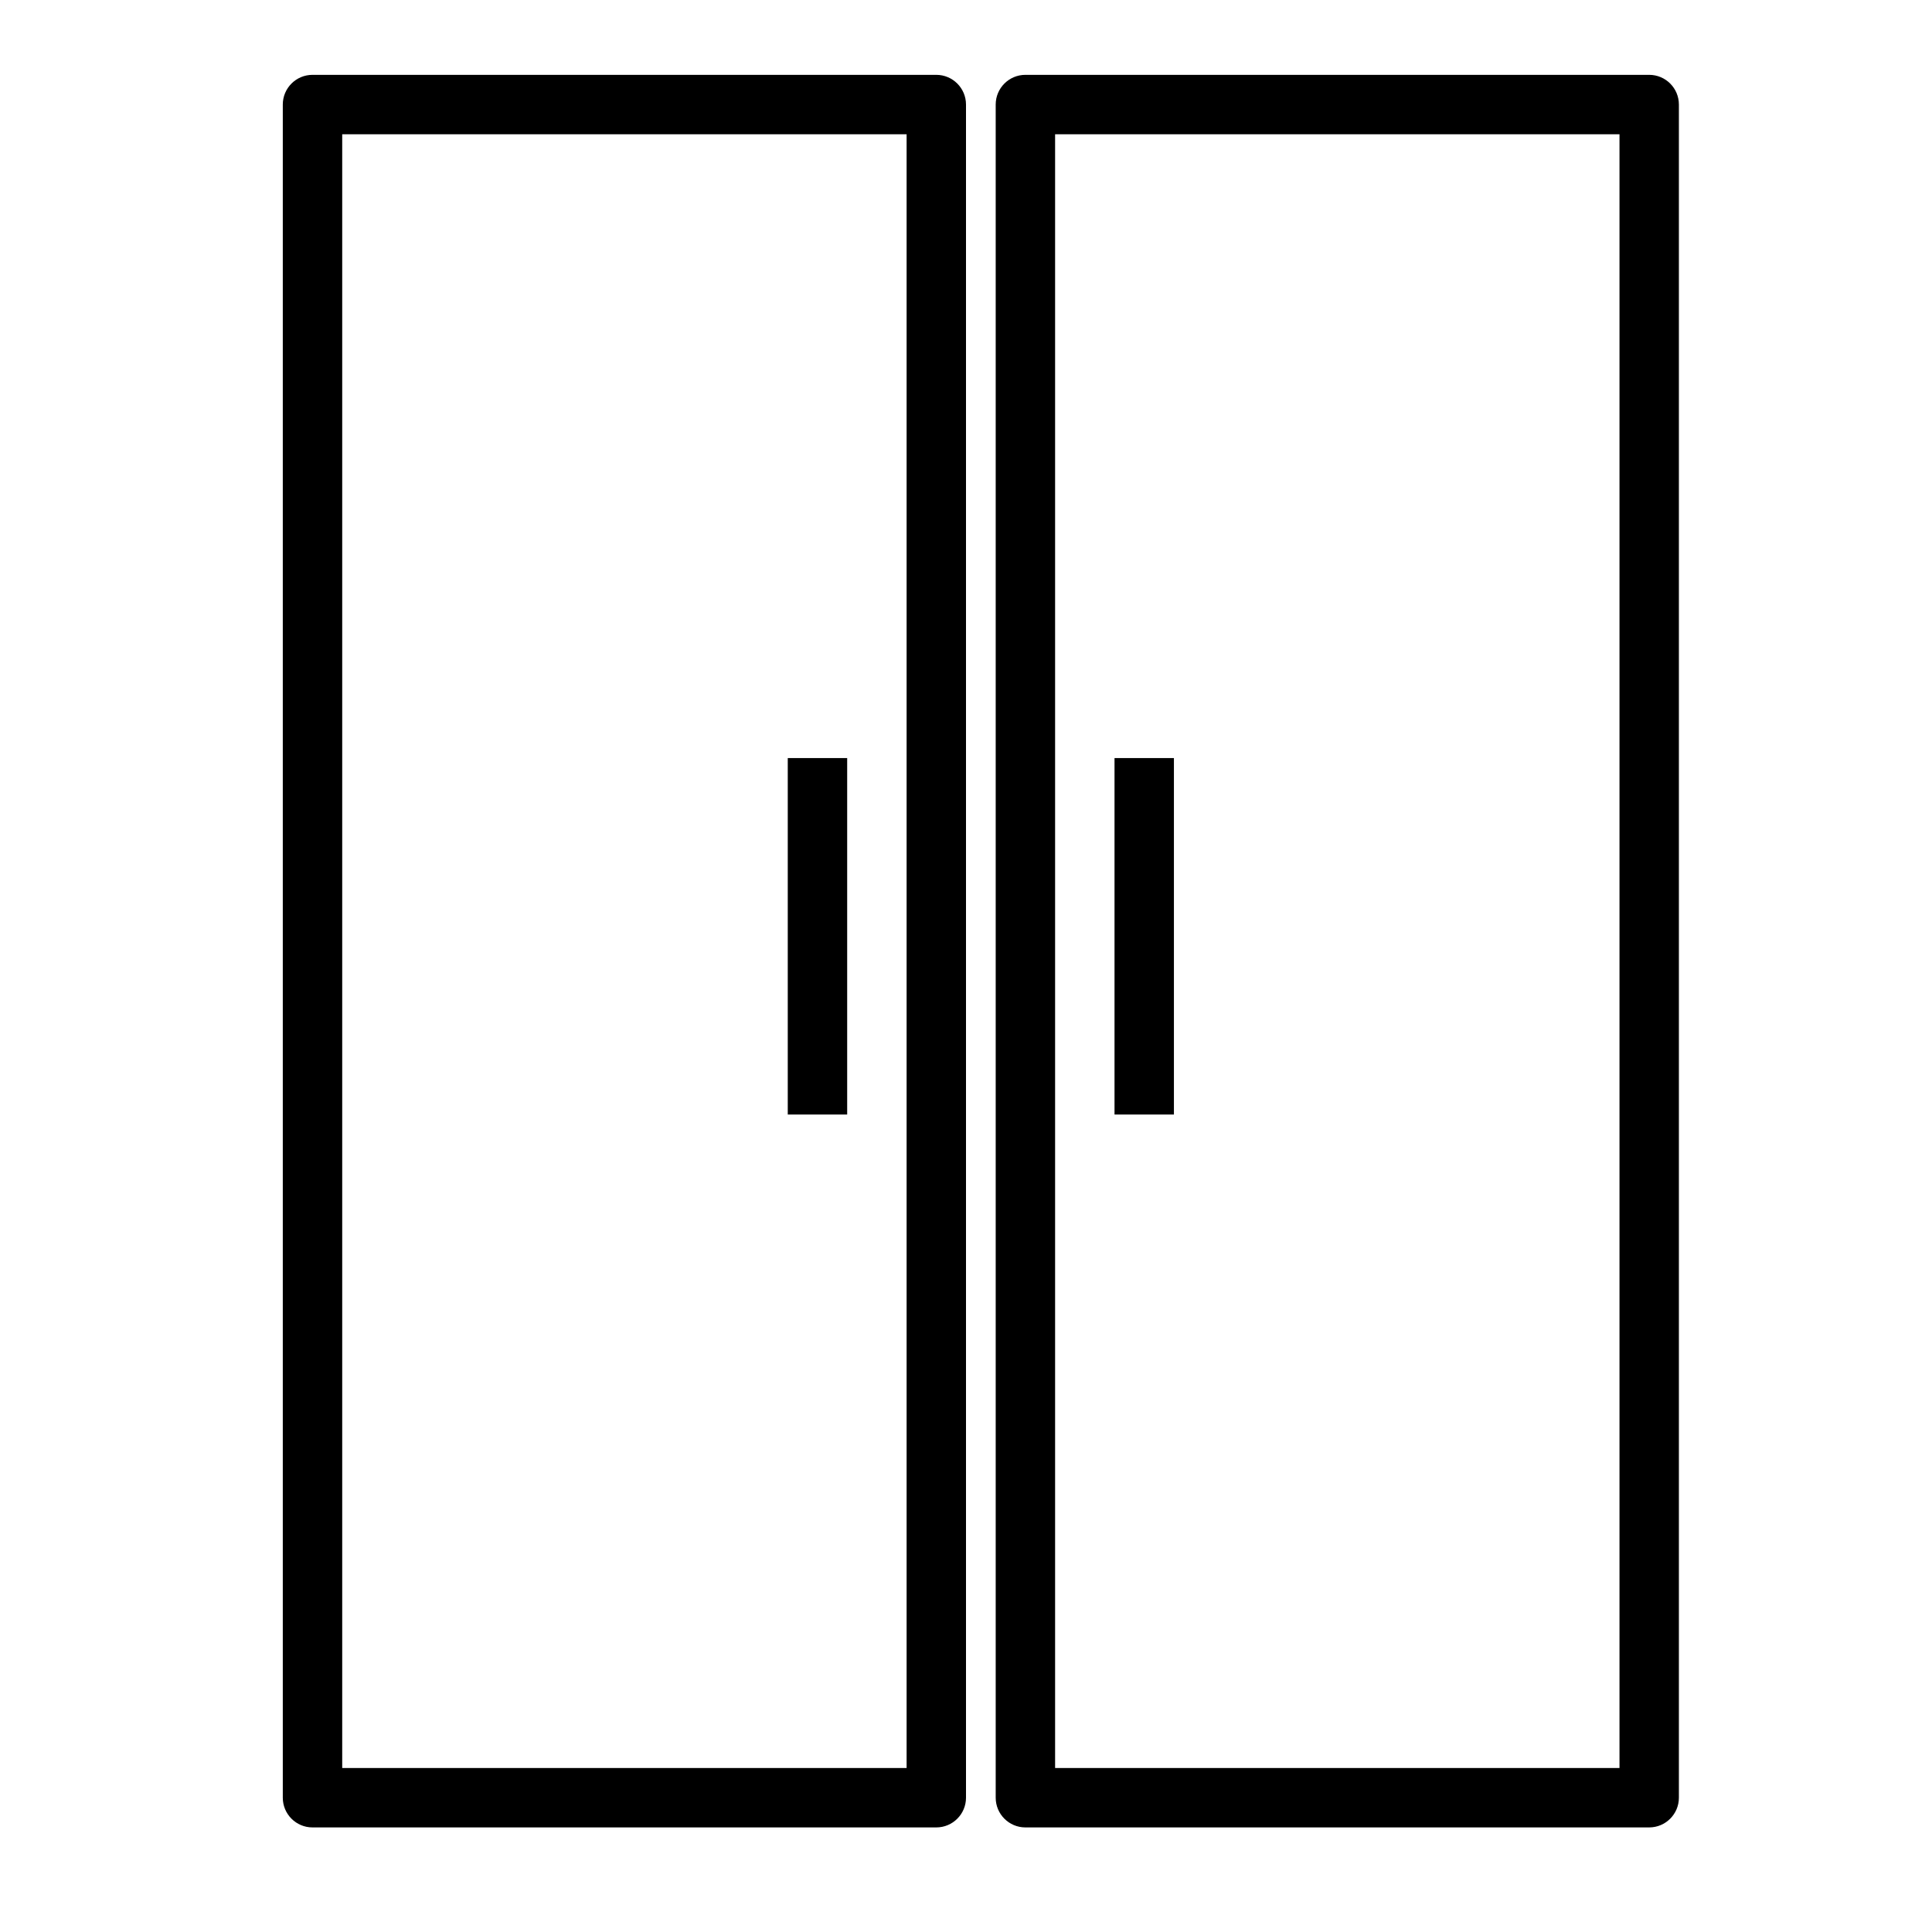
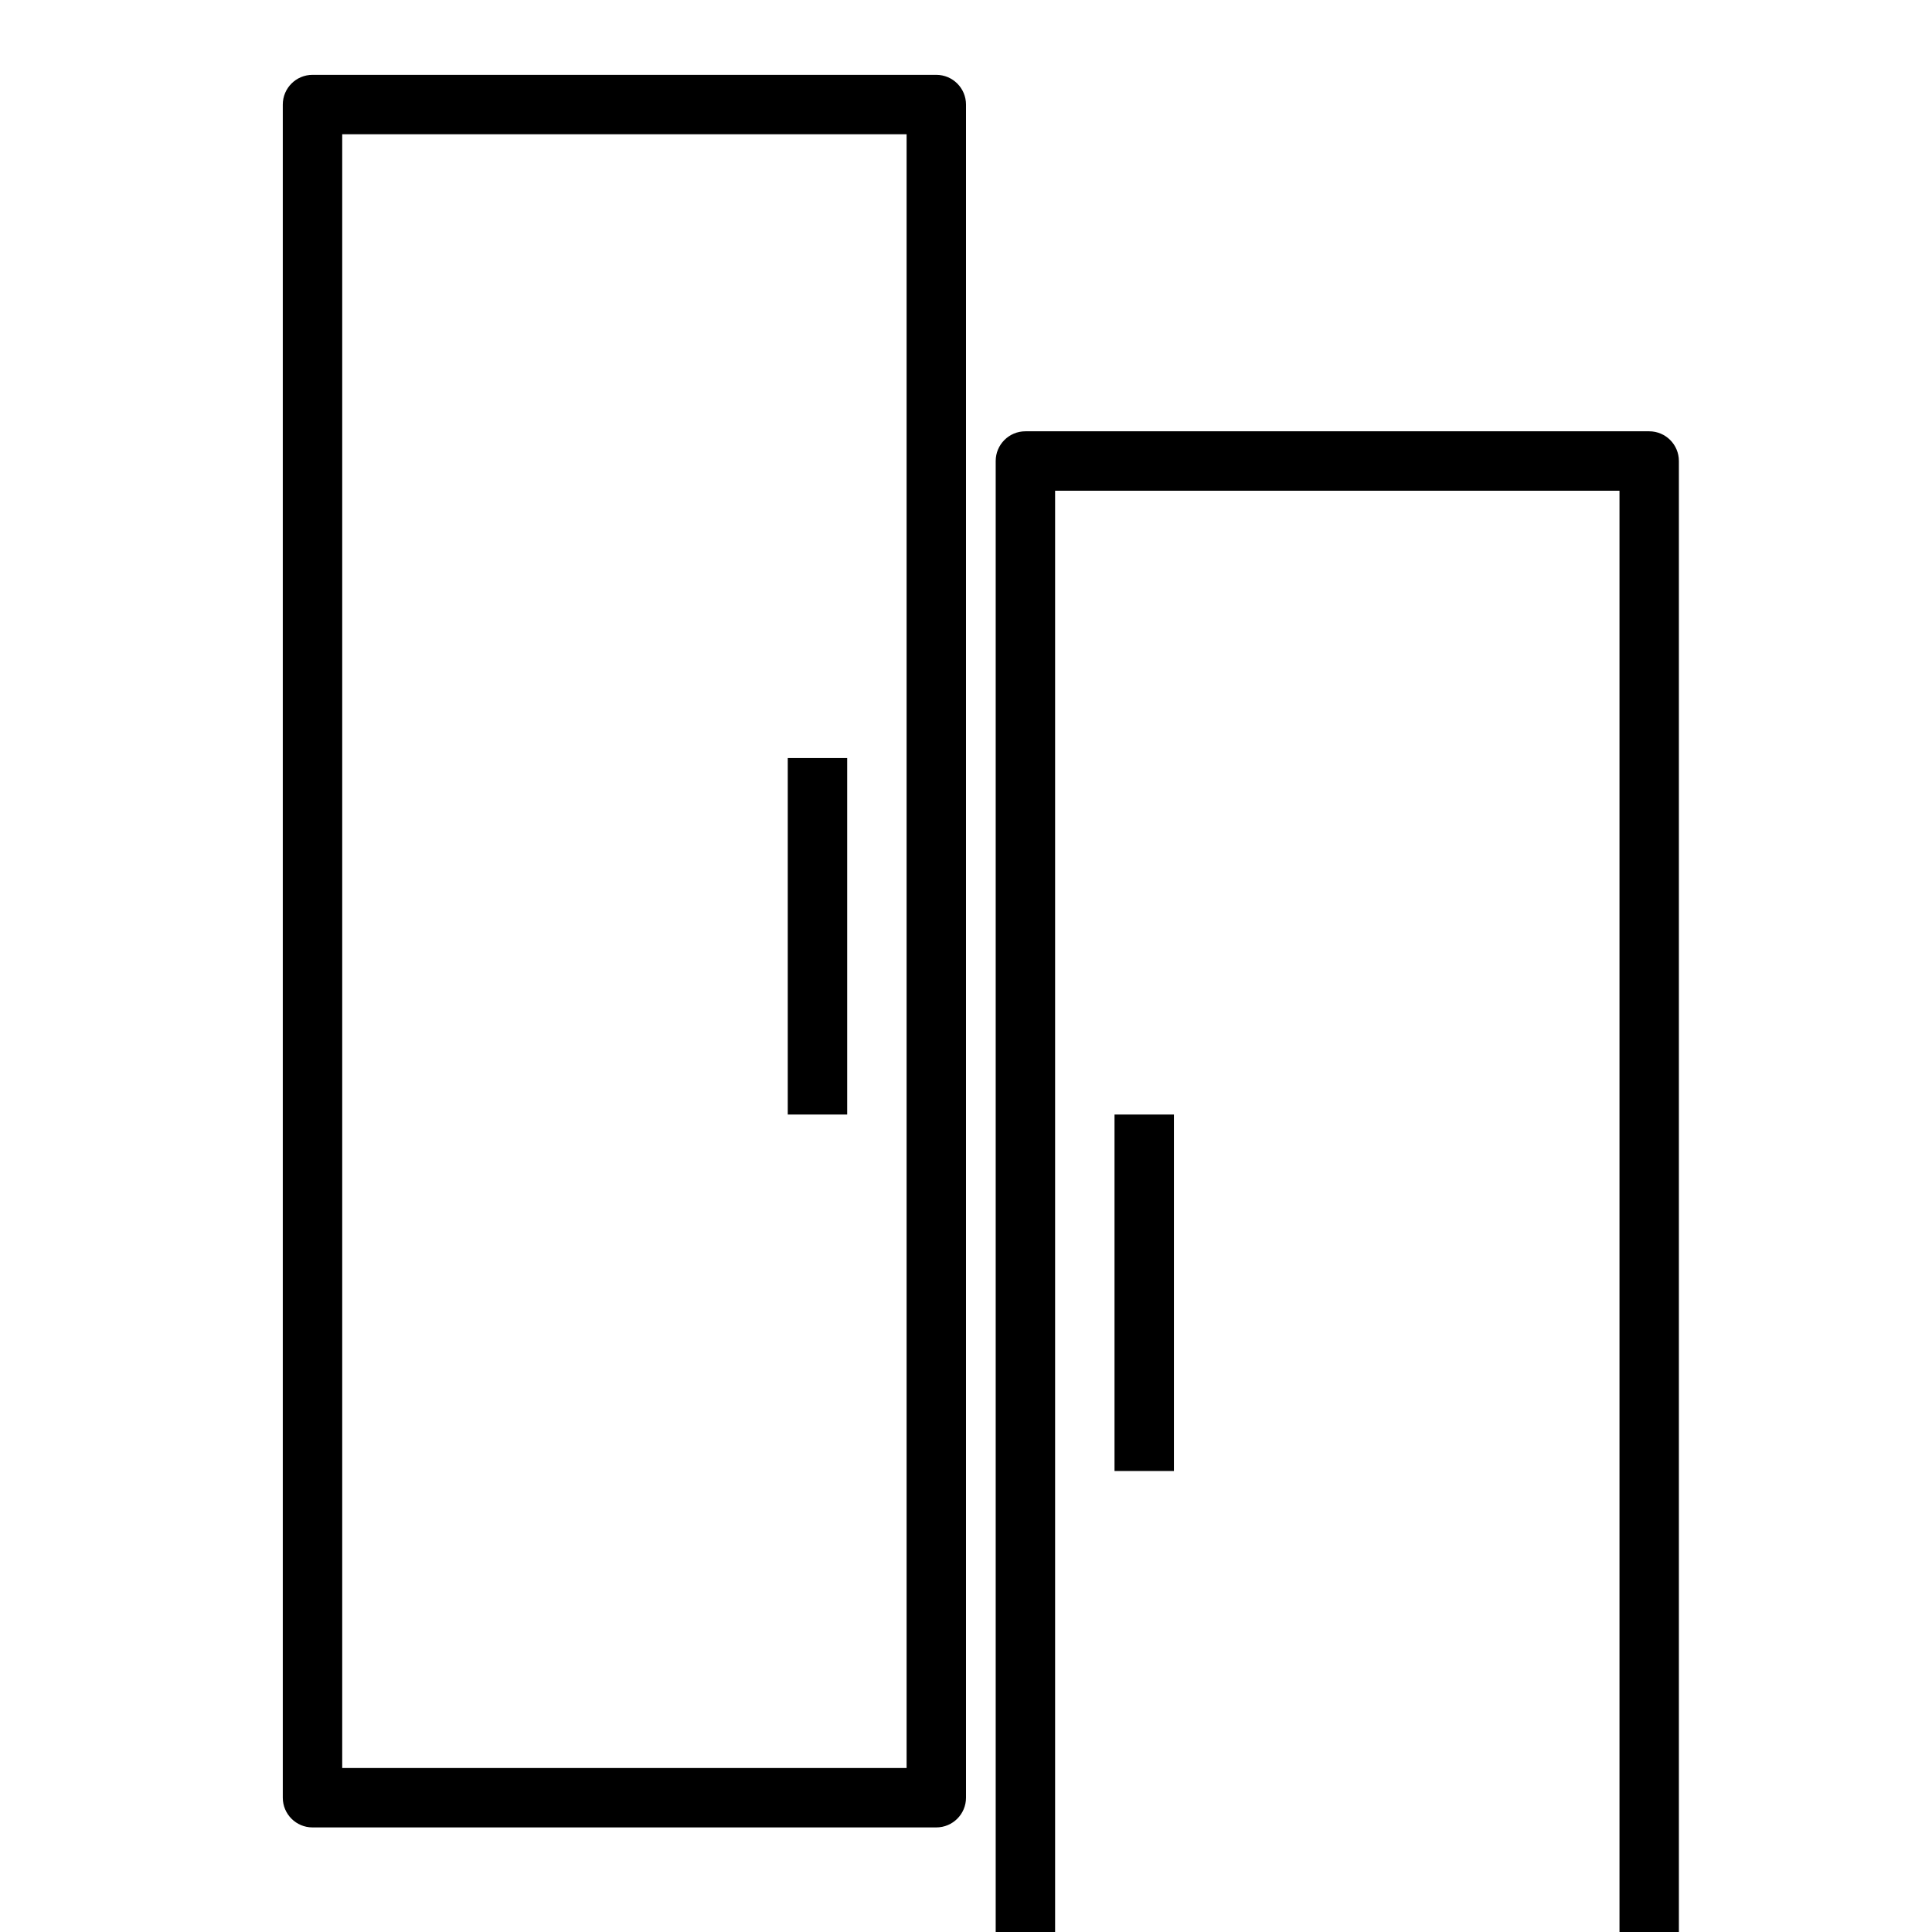
<svg xmlns="http://www.w3.org/2000/svg" fill="#000000" width="800px" height="800px" version="1.1" viewBox="144 144 512 512">
-   <path d="m234.69 179.58v432.96h149.57v-432.96zm-7.875-15.746h165.31c4.348 0 7.875 3.527 7.875 7.875v448.7c0 4.348-3.527 7.875-7.875 7.875h-165.31c-4.348 0-7.871-3.527-7.871-7.875v-448.7c0-4.348 3.523-7.875 7.871-7.875zm125.95 181.06h15.746v94.465h-15.746zm70.848 267.65h149.57v-432.96h-149.57zm-7.871-448.71h165.31c4.348 0 7.871 3.527 7.871 7.875v448.7c0 4.348-3.523 7.875-7.871 7.875h-165.31c-4.348 0-7.871-3.527-7.871-7.875v-448.7c0-4.348 3.523-7.875 7.871-7.875zm23.617 181.06h15.742v94.465h-15.742z" />
+   <path d="m234.69 179.58v432.96h149.57v-432.96zm-7.875-15.746h165.31c4.348 0 7.875 3.527 7.875 7.875v448.7c0 4.348-3.527 7.875-7.875 7.875h-165.31c-4.348 0-7.871-3.527-7.871-7.875v-448.7c0-4.348 3.523-7.875 7.871-7.875zm125.95 181.06h15.746v94.465h-15.746m70.848 267.65h149.57v-432.96h-149.57zm-7.871-448.71h165.31c4.348 0 7.871 3.527 7.871 7.875v448.7c0 4.348-3.523 7.875-7.871 7.875h-165.31c-4.348 0-7.871-3.527-7.871-7.875v-448.7c0-4.348 3.523-7.875 7.871-7.875zm23.617 181.06h15.742v94.465h-15.742z" />
</svg>